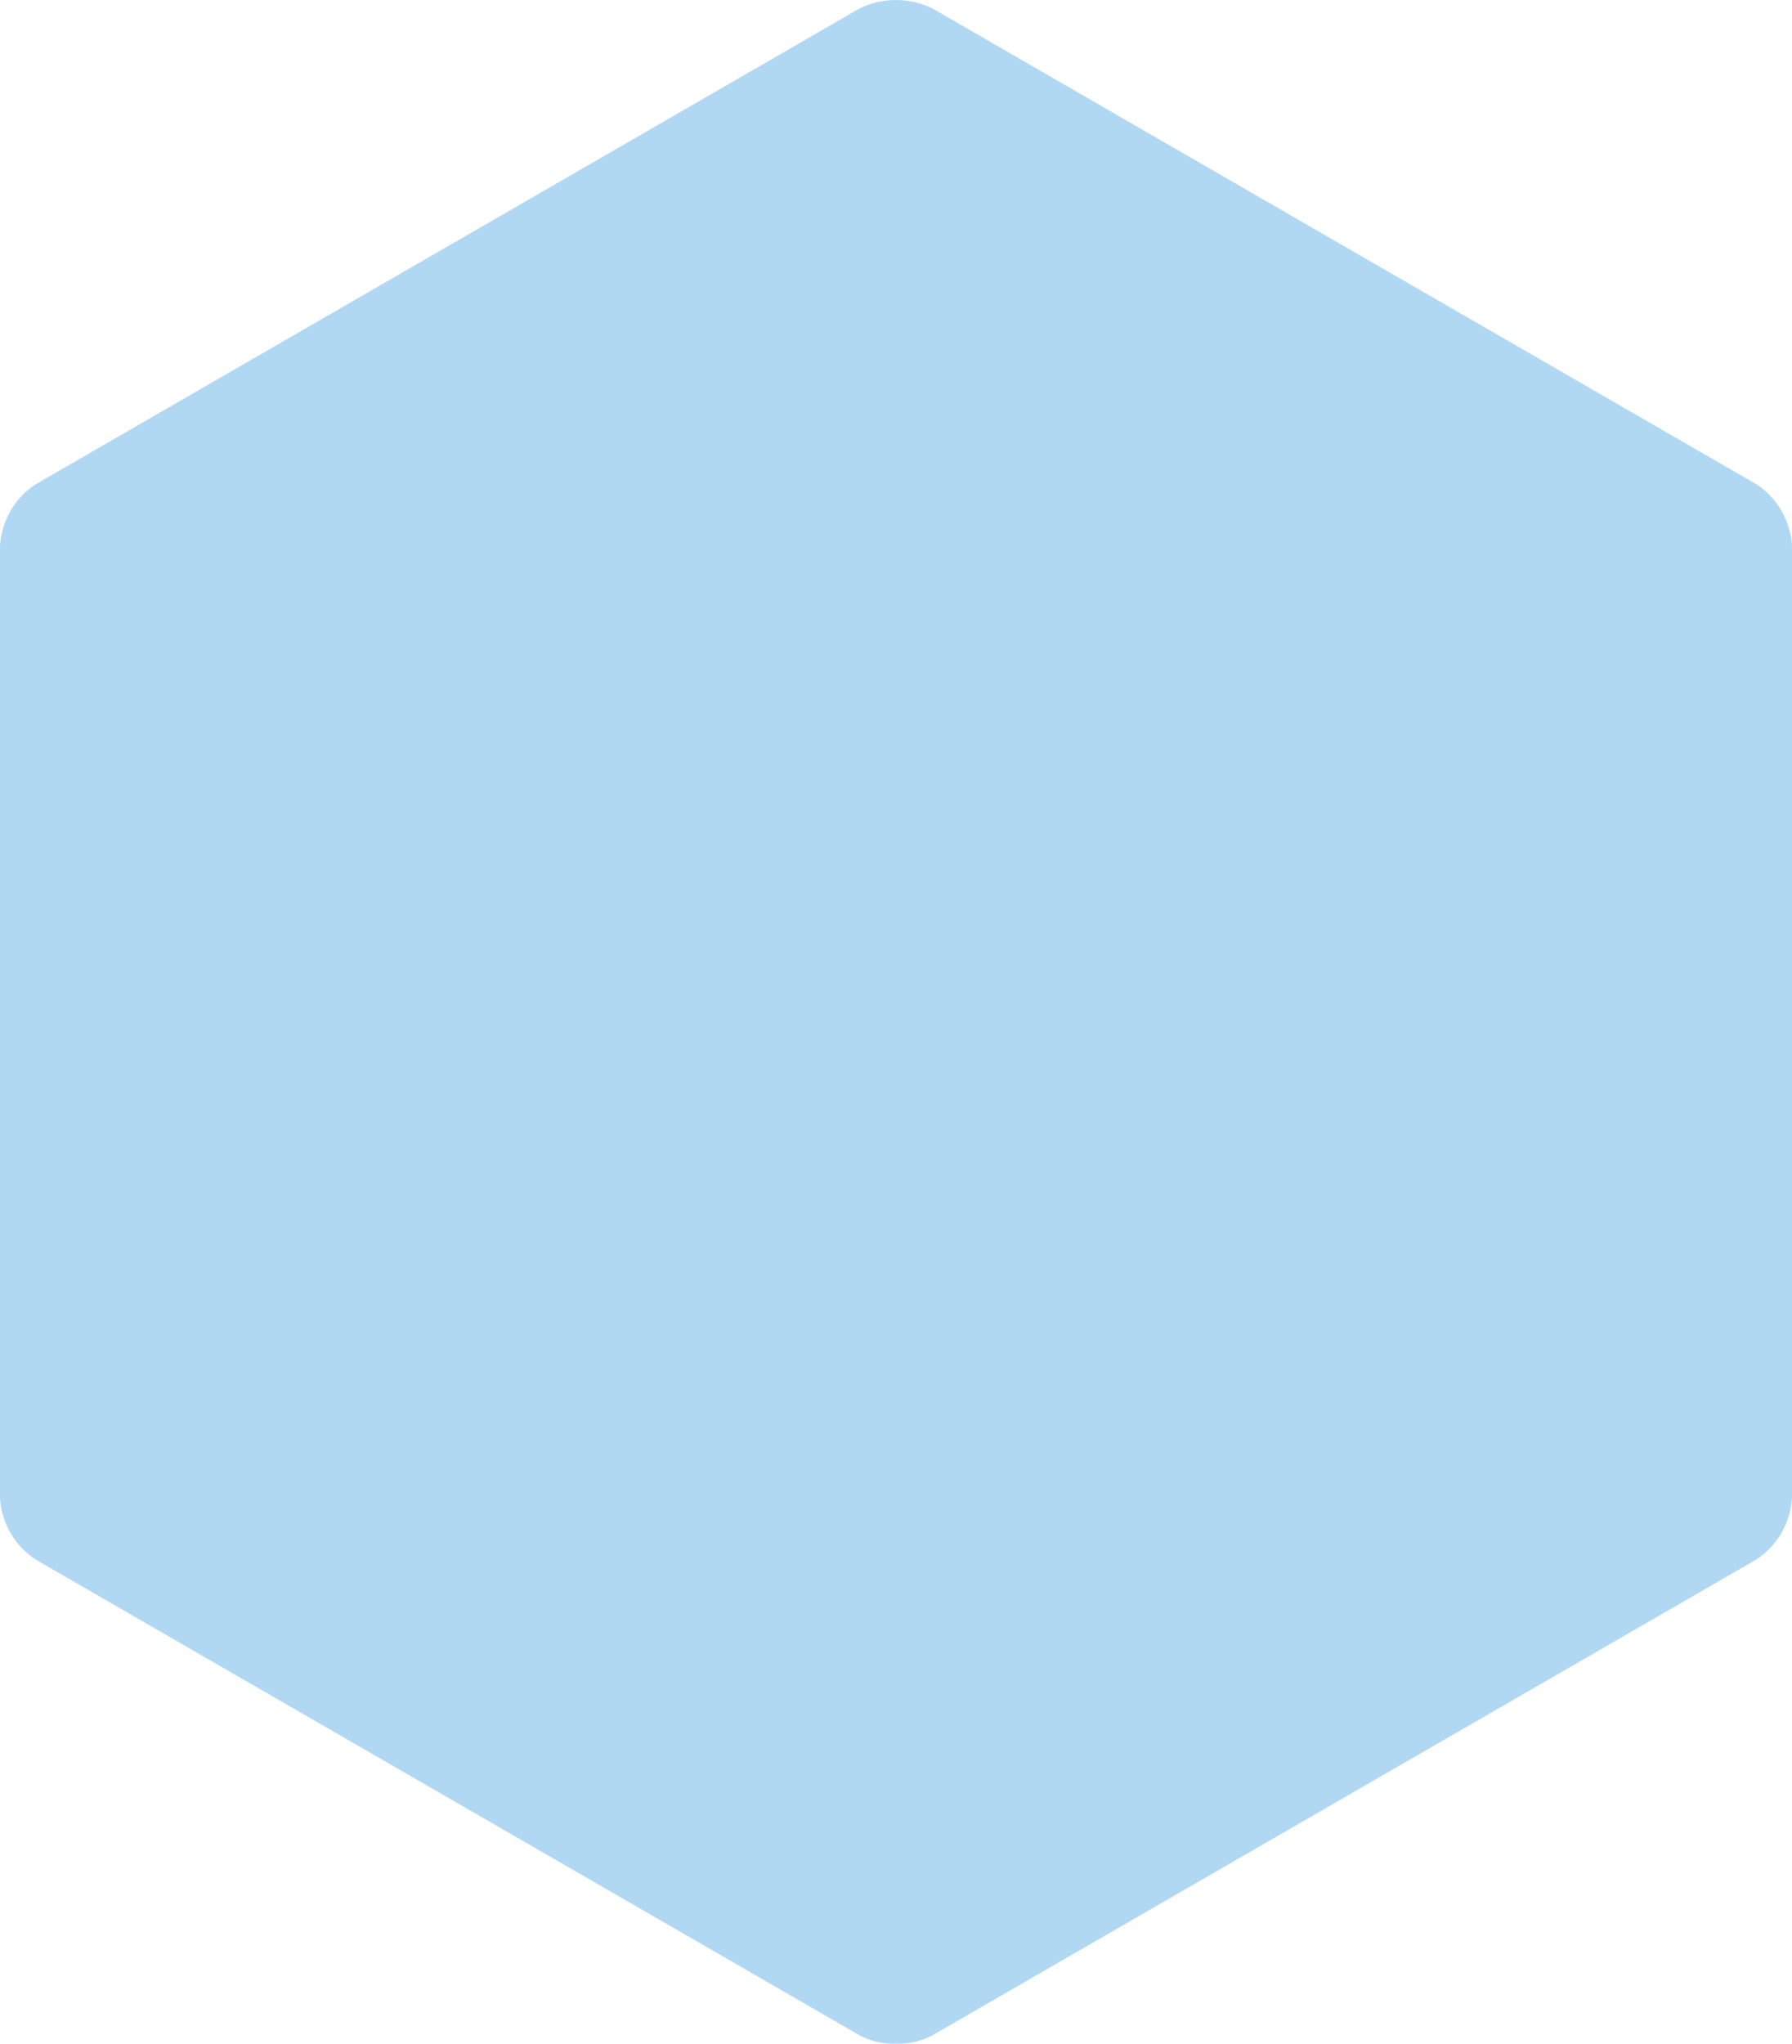
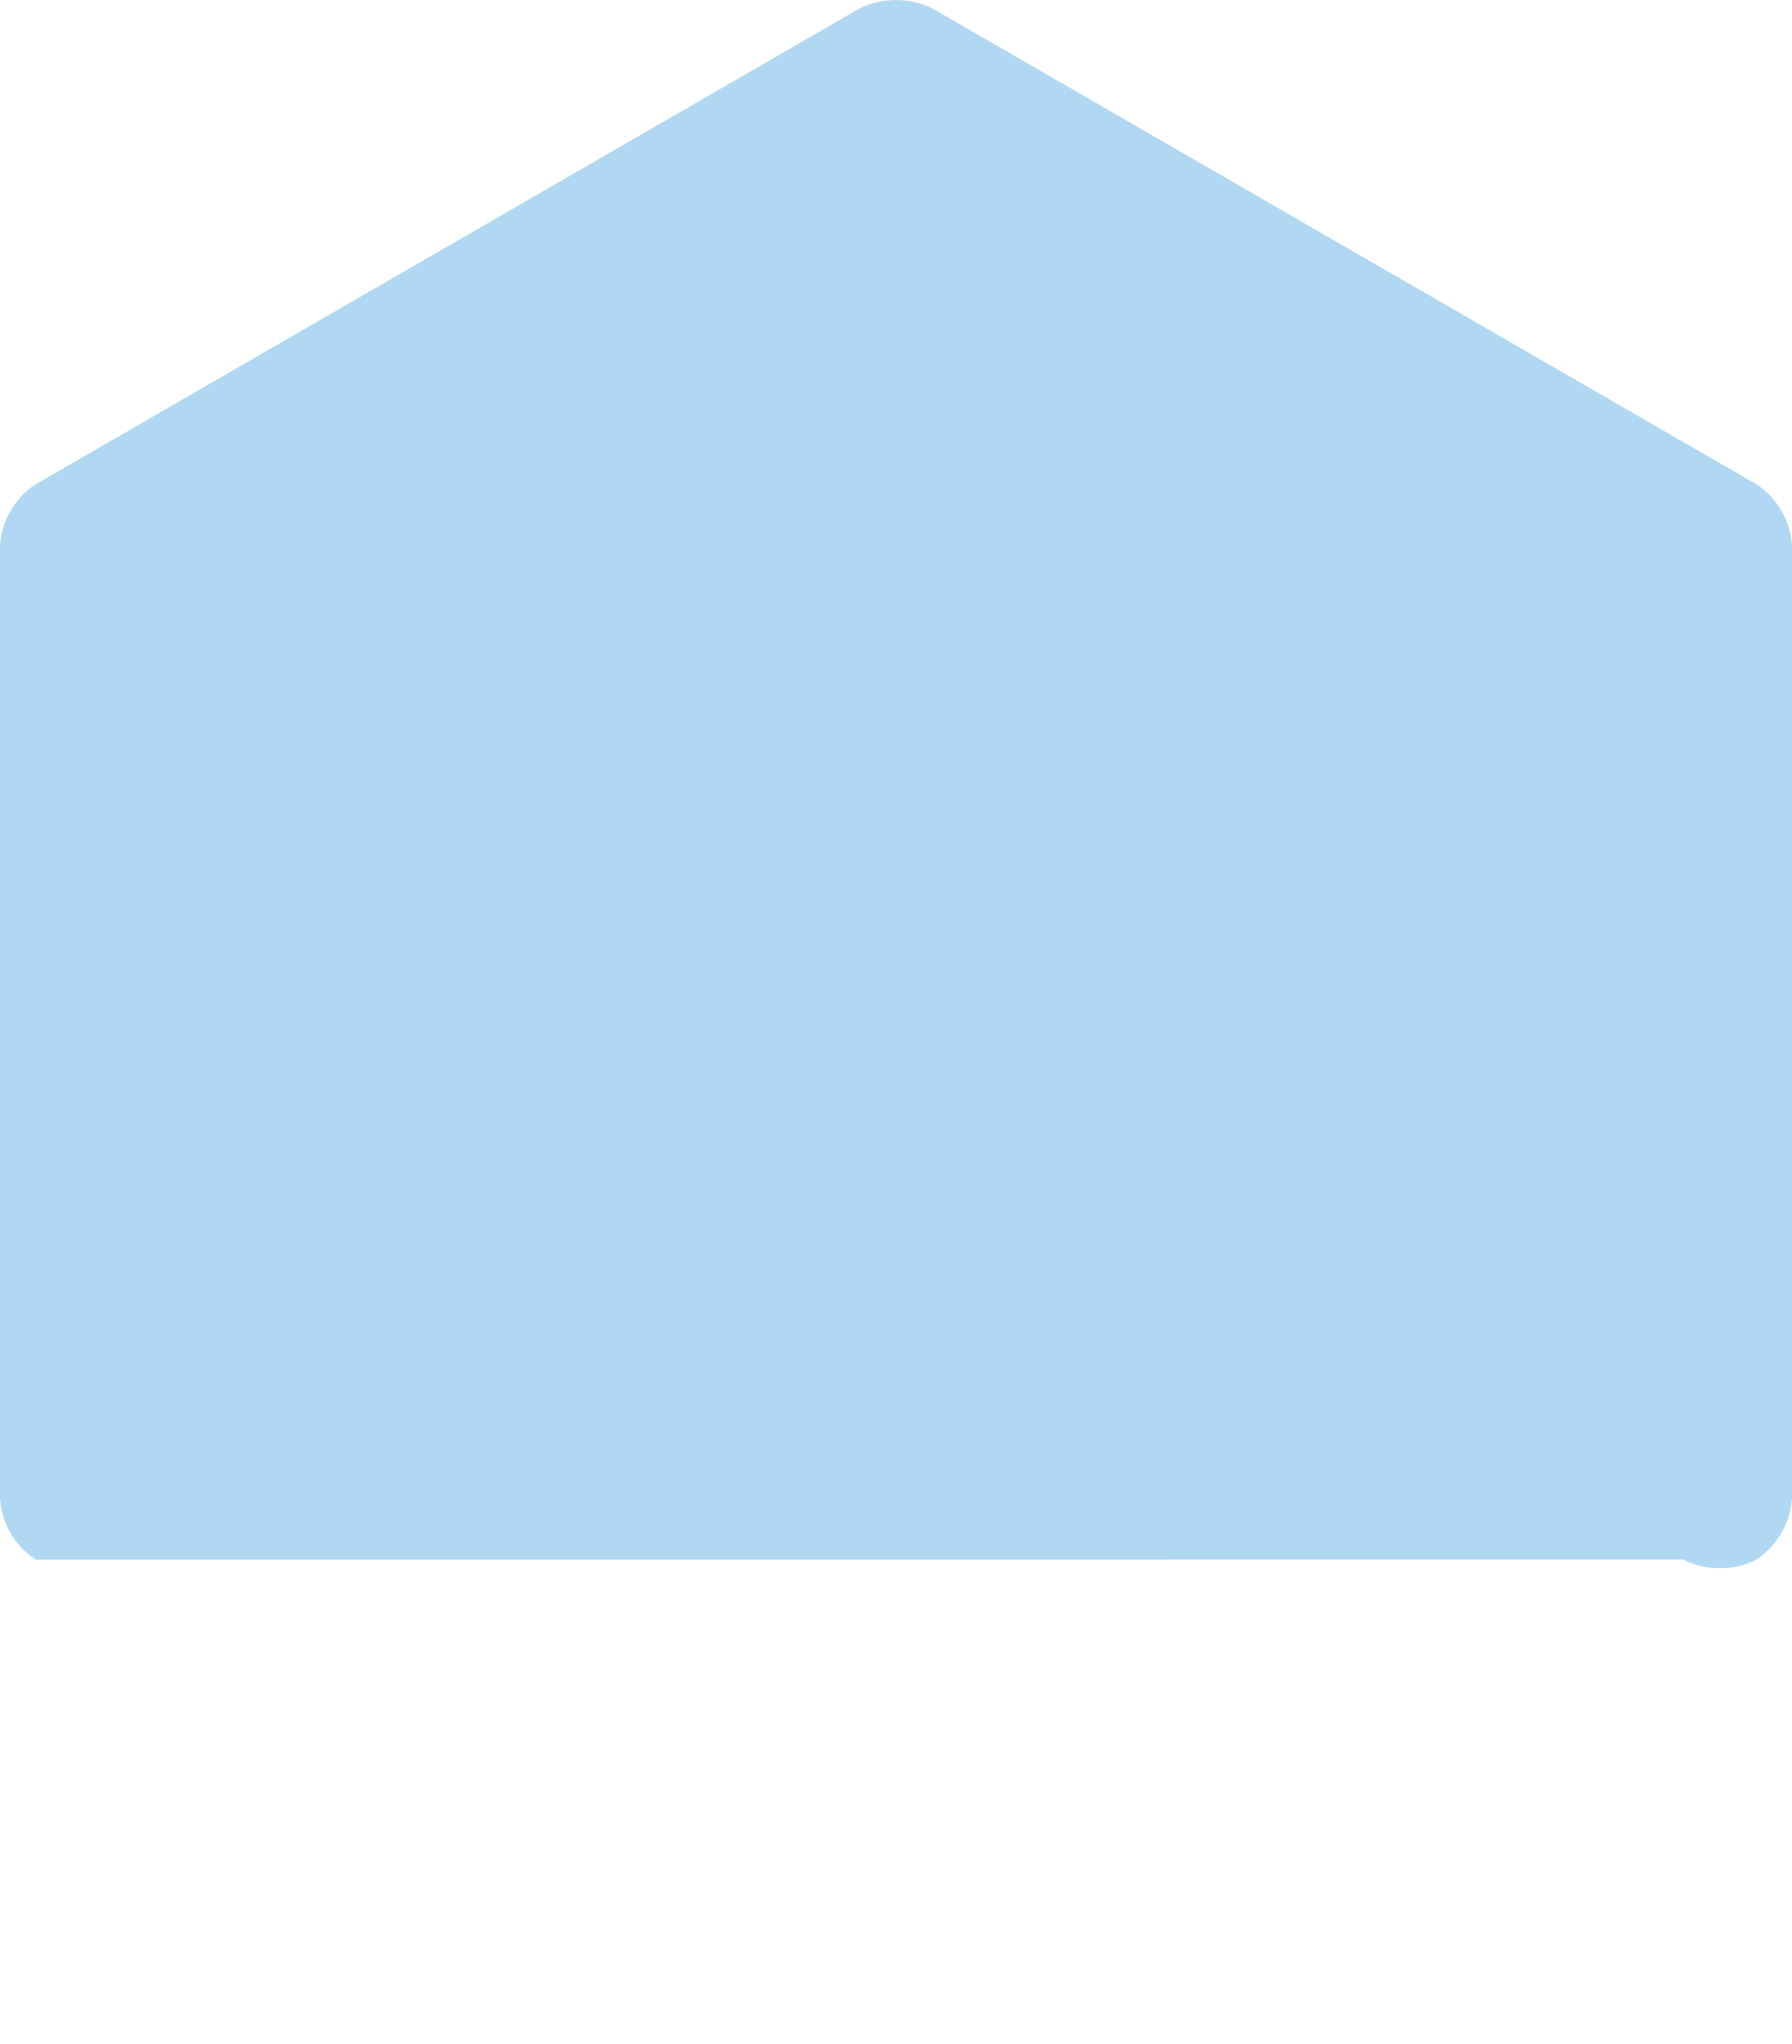
<svg xmlns="http://www.w3.org/2000/svg" id="Laag_1" data-name="Laag 1" viewBox="0 0 154.92 176.65">
  <defs>
    <style>.cls-1{fill:#65b2e8;opacity:0.5;}</style>
  </defs>
-   <path class="cls-1" d="M176.67,58.09v82.24a6.87,6.87,0,0,1-3.09,5.36l-71.22,41.12a6.46,6.46,0,0,1-3.13.73,6.32,6.32,0,0,1-3.17-.73L24.85,145.7a6.85,6.85,0,0,1-3.1-5.36V58.1a6.84,6.84,0,0,1,3.1-5.36L96.06,11.62a7.21,7.21,0,0,1,6.3,0l71.22,41.12A6.85,6.85,0,0,1,176.67,58.09Z" transform="translate(-21.75 -10.89)" />
+   <path class="cls-1" d="M176.67,58.09v82.24a6.87,6.87,0,0,1-3.09,5.36a6.46,6.46,0,0,1-3.13.73,6.32,6.32,0,0,1-3.17-.73L24.85,145.7a6.85,6.85,0,0,1-3.1-5.36V58.1a6.84,6.84,0,0,1,3.1-5.36L96.06,11.62a7.21,7.21,0,0,1,6.3,0l71.22,41.12A6.85,6.85,0,0,1,176.67,58.09Z" transform="translate(-21.75 -10.89)" />
</svg>